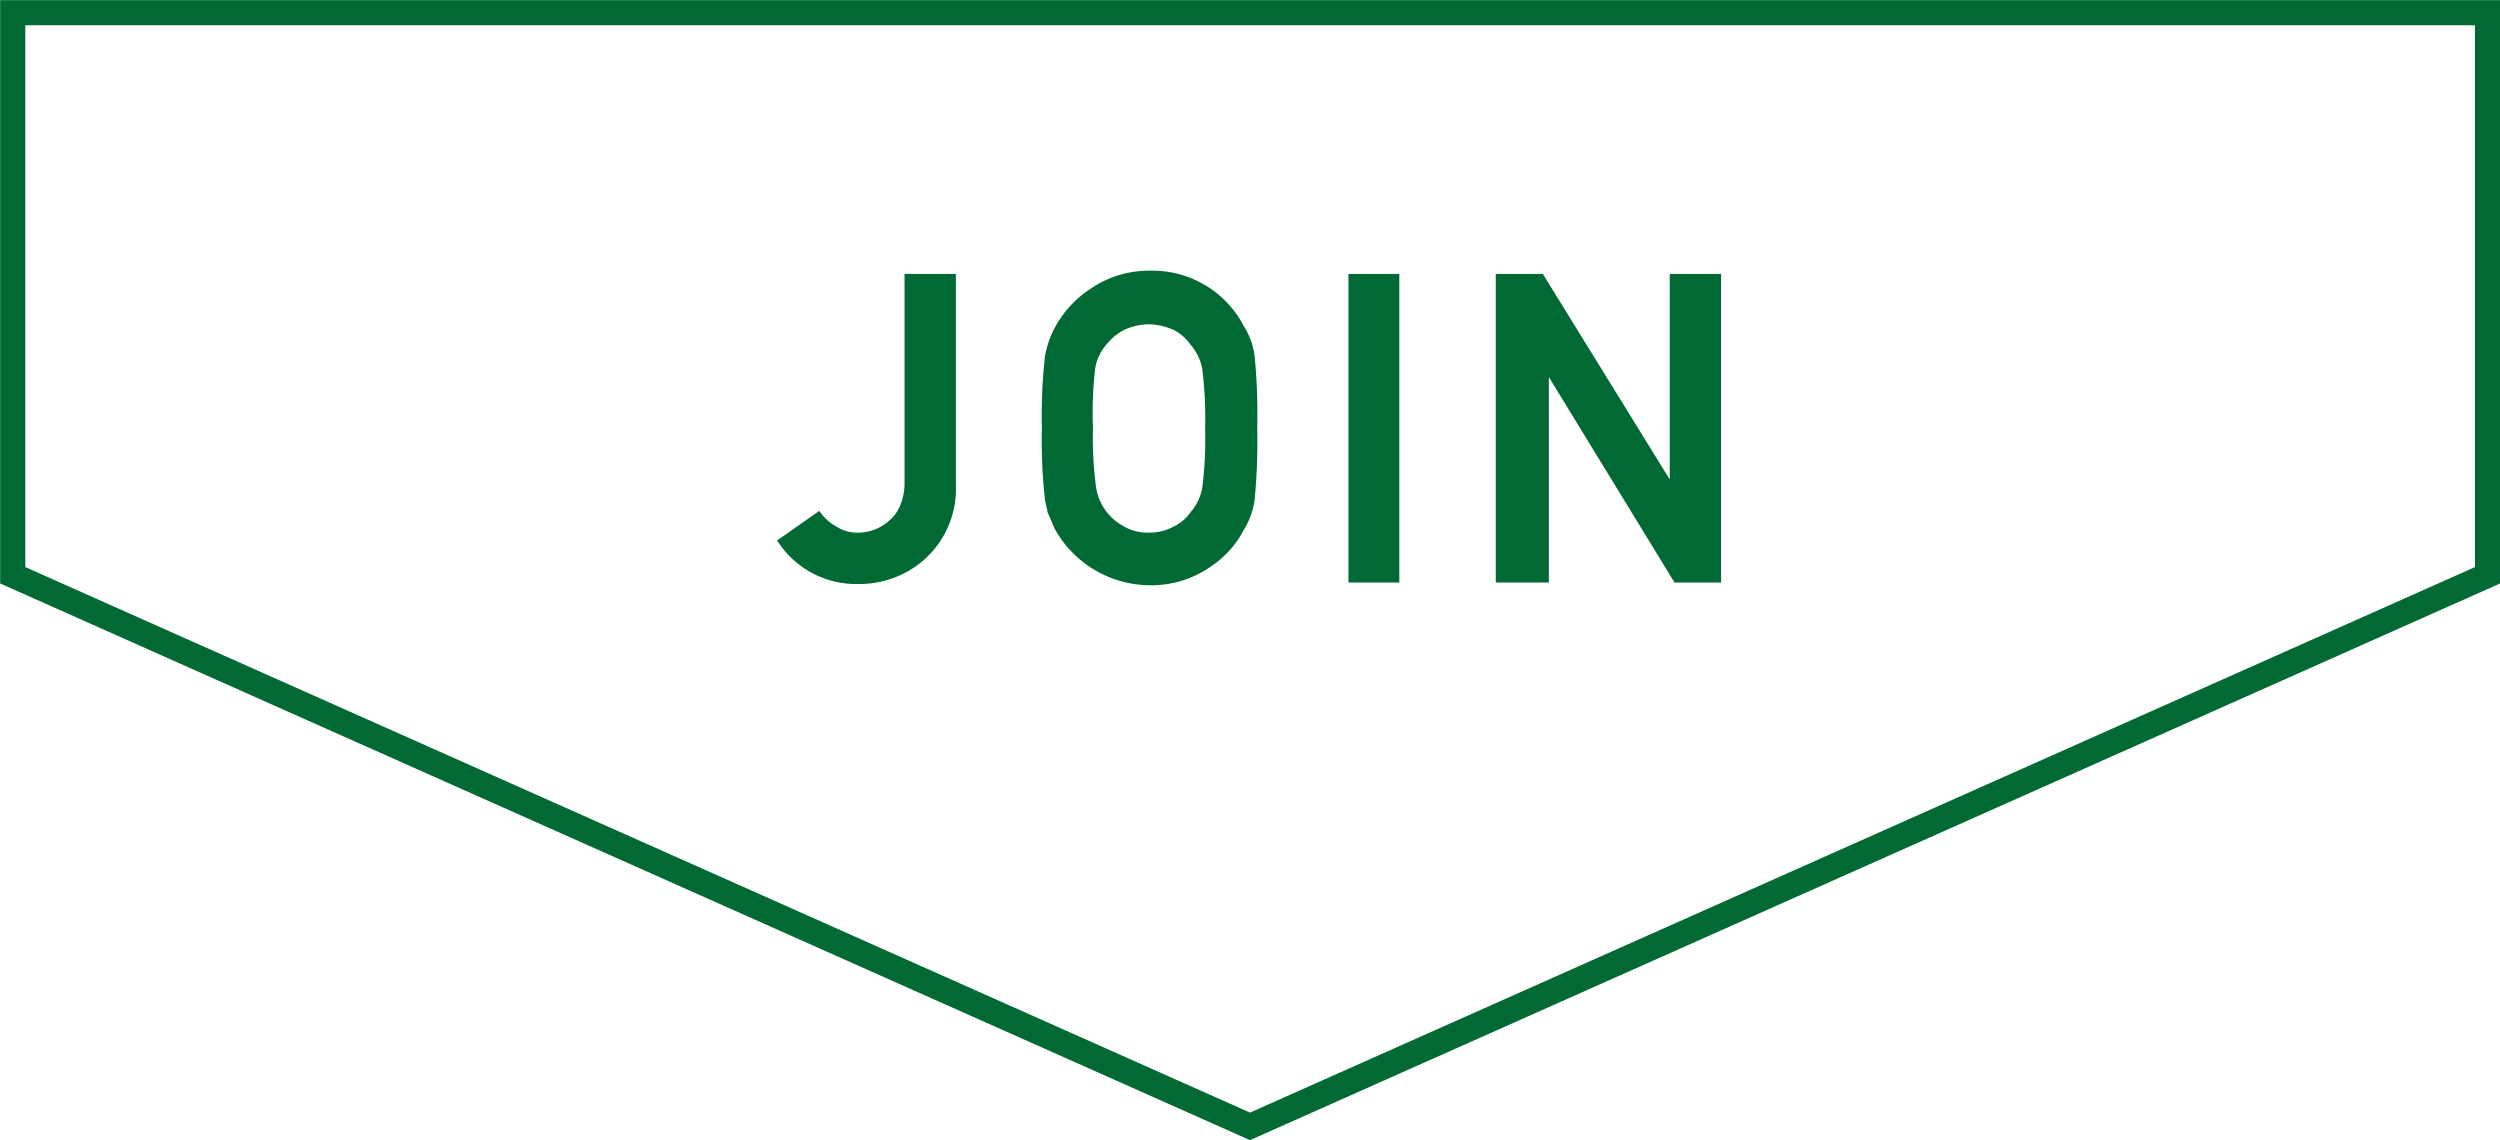
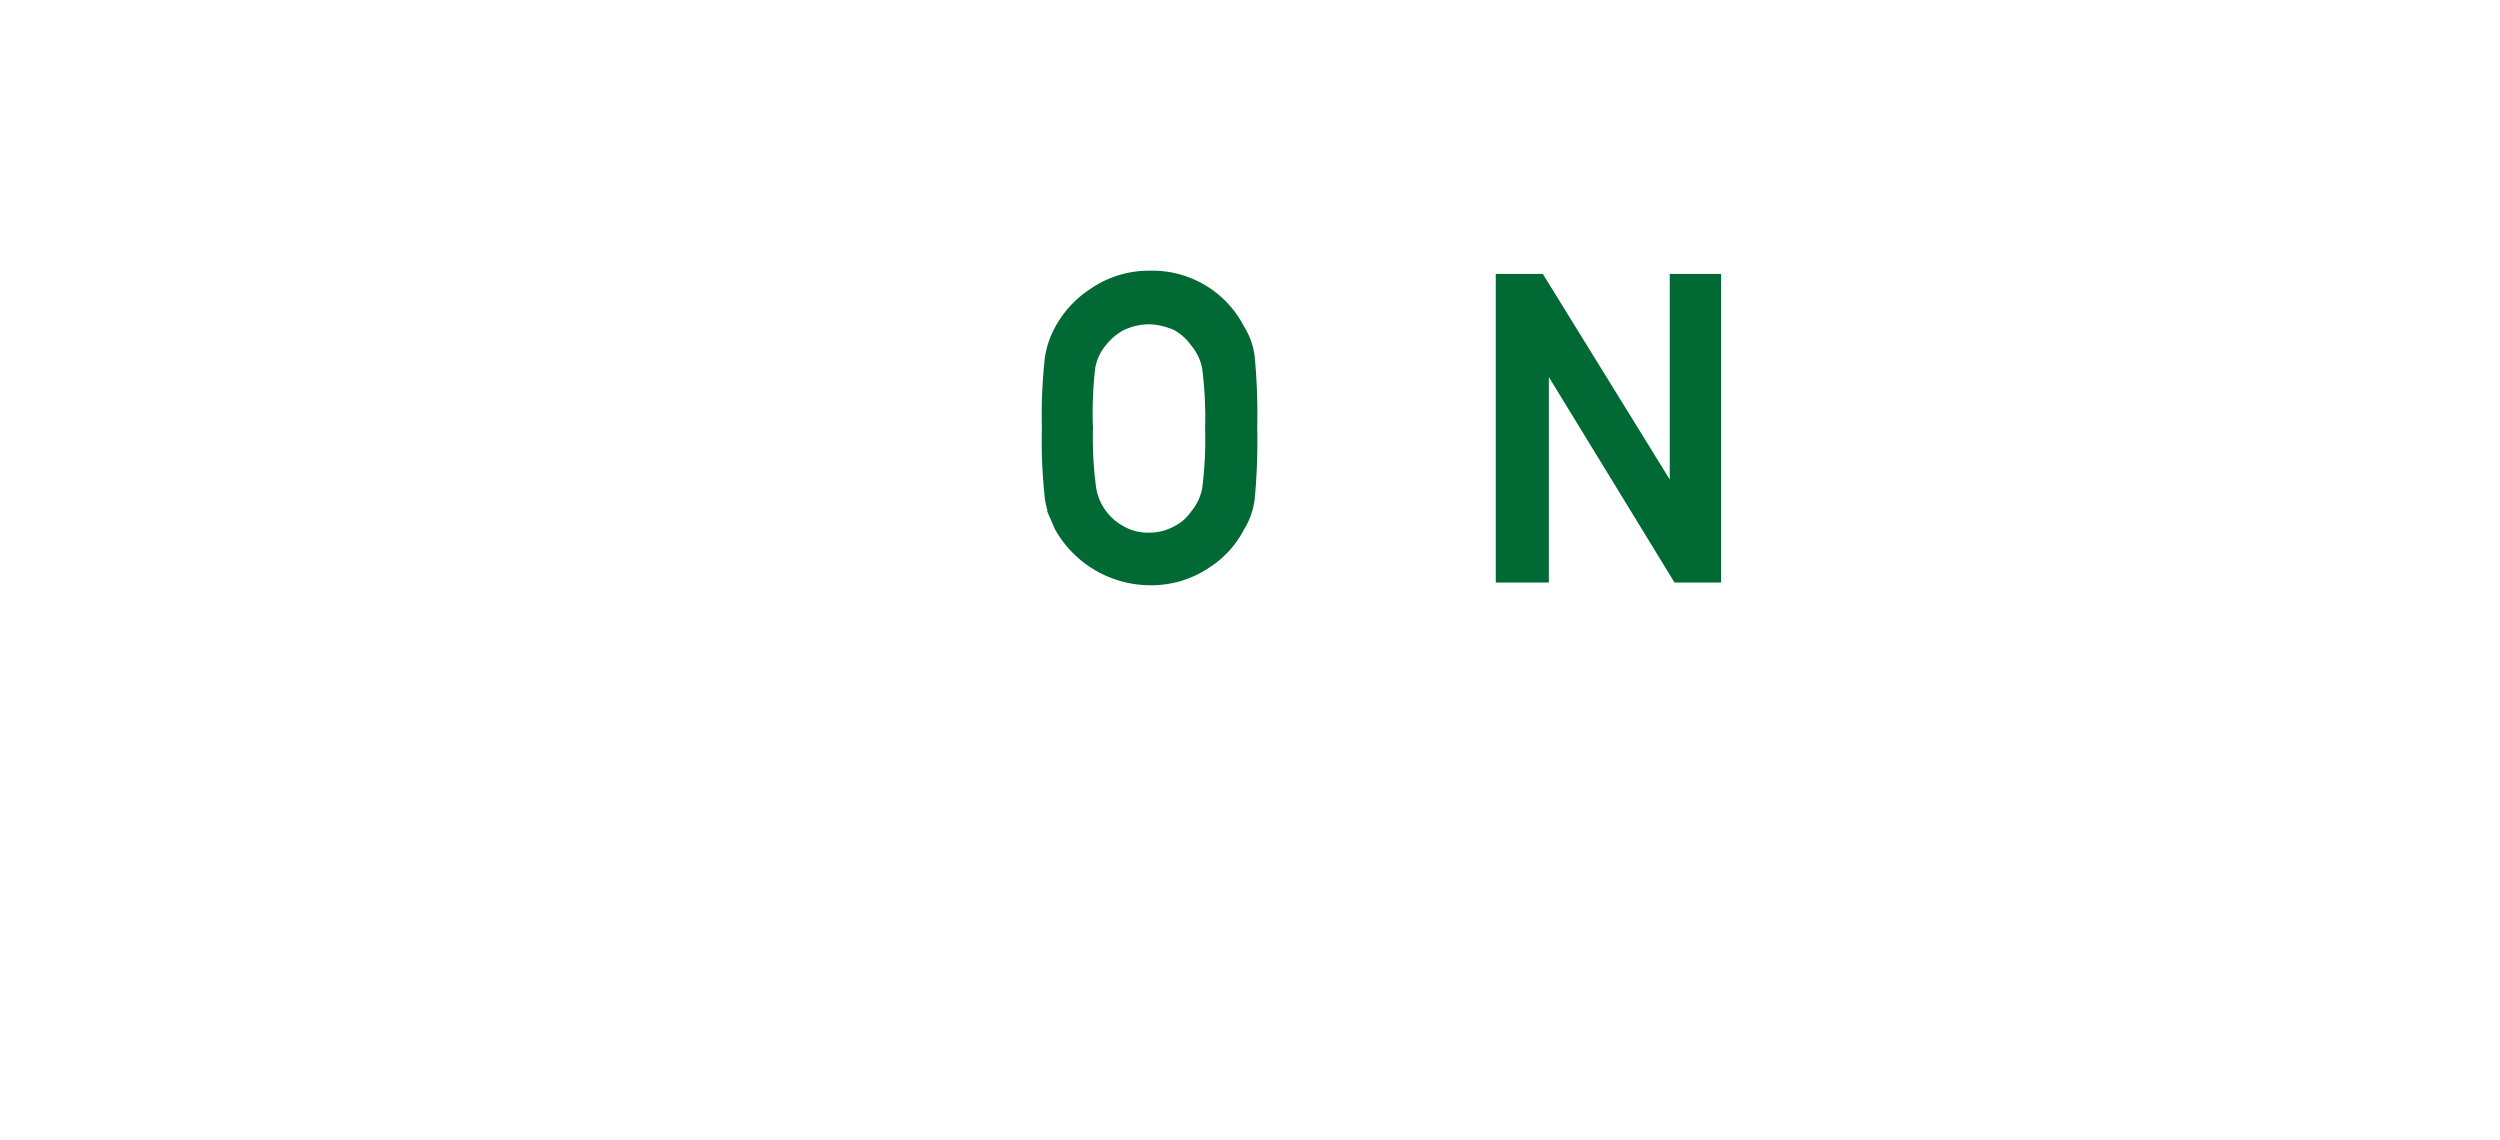
<svg xmlns="http://www.w3.org/2000/svg" viewBox="0 0 100.3 45.74">
  <defs>
    <style>.cls-1{fill:none;stroke-width:1.01px;}.cls-1,.cls-2{stroke:#006934;stroke-miterlimit:10;}.cls-2{fill:#006934;stroke-width:0.28px;}</style>
  </defs>
  <g id="レイヤー_2" data-name="レイヤー 2">
    <g id="レイヤー_1-2" data-name="レイヤー 1">
-       <polygon class="cls-1" points="99.8 23.08 50.15 45.19 0.51 23.08 0.51 11.79 0.51 0.51 50.15 0.51 99.8 0.51 99.8 11.79 99.8 23.08" />
-       <path class="cls-2" d="M32.84,20.69a2,2,0,0,0,.65.56,1.65,1.65,0,0,0,.92.26A2,2,0,0,0,35.76,21a1.73,1.73,0,0,0,.49-.68,2.52,2.52,0,0,0,.18-1V11.13h1.78v8.34a3.65,3.65,0,0,1-1.16,2.82,3.78,3.78,0,0,1-2.59,1,3.61,3.61,0,0,1-3.09-1.57Z" />
      <path class="cls-2" d="M41.94,17.18a21.09,21.09,0,0,1,.12-2.83,3.59,3.59,0,0,1,.39-1.15,4.09,4.09,0,0,1,1.37-1.49A4,4,0,0,1,46.13,11a4,4,0,0,1,3.66,2.17,2.78,2.78,0,0,1,.41,1.16,24.13,24.13,0,0,1,.1,2.82A24.51,24.51,0,0,1,50.2,20a2.83,2.83,0,0,1-.41,1.17,3.84,3.84,0,0,1-1.33,1.47,4,4,0,0,1-2.33.7,4.25,4.25,0,0,1-3.68-2.17l-.23-.53a3.5,3.5,0,0,1-.16-.64A21.14,21.14,0,0,1,41.94,17.18Zm1.77,0a15.28,15.28,0,0,0,.13,2.42A2.29,2.29,0,0,0,45,21.23a2.06,2.06,0,0,0,1.08.28,2.2,2.2,0,0,0,1.11-.28,1.89,1.89,0,0,0,.7-.61,2.2,2.2,0,0,0,.48-1,15.67,15.67,0,0,0,.12-2.42,16.17,16.17,0,0,0-.12-2.44,2.18,2.18,0,0,0-.48-1,2.14,2.14,0,0,0-.7-.63,2.71,2.71,0,0,0-1.11-.26,2.53,2.53,0,0,0-1.08.26,2.4,2.4,0,0,0-.74.63,2.06,2.06,0,0,0-.46,1A15.77,15.77,0,0,0,43.71,17.18Z" />
-       <path class="cls-2" d="M54.24,11.13H56v12.1H54.24Z" />
      <path class="cls-2" d="M60.15,11.13h1.67l5.31,8.6h0v-8.6h1.78v12.1H67.26L62,14.63h0v8.6H60.15Z" />
    </g>
  </g>
</svg>